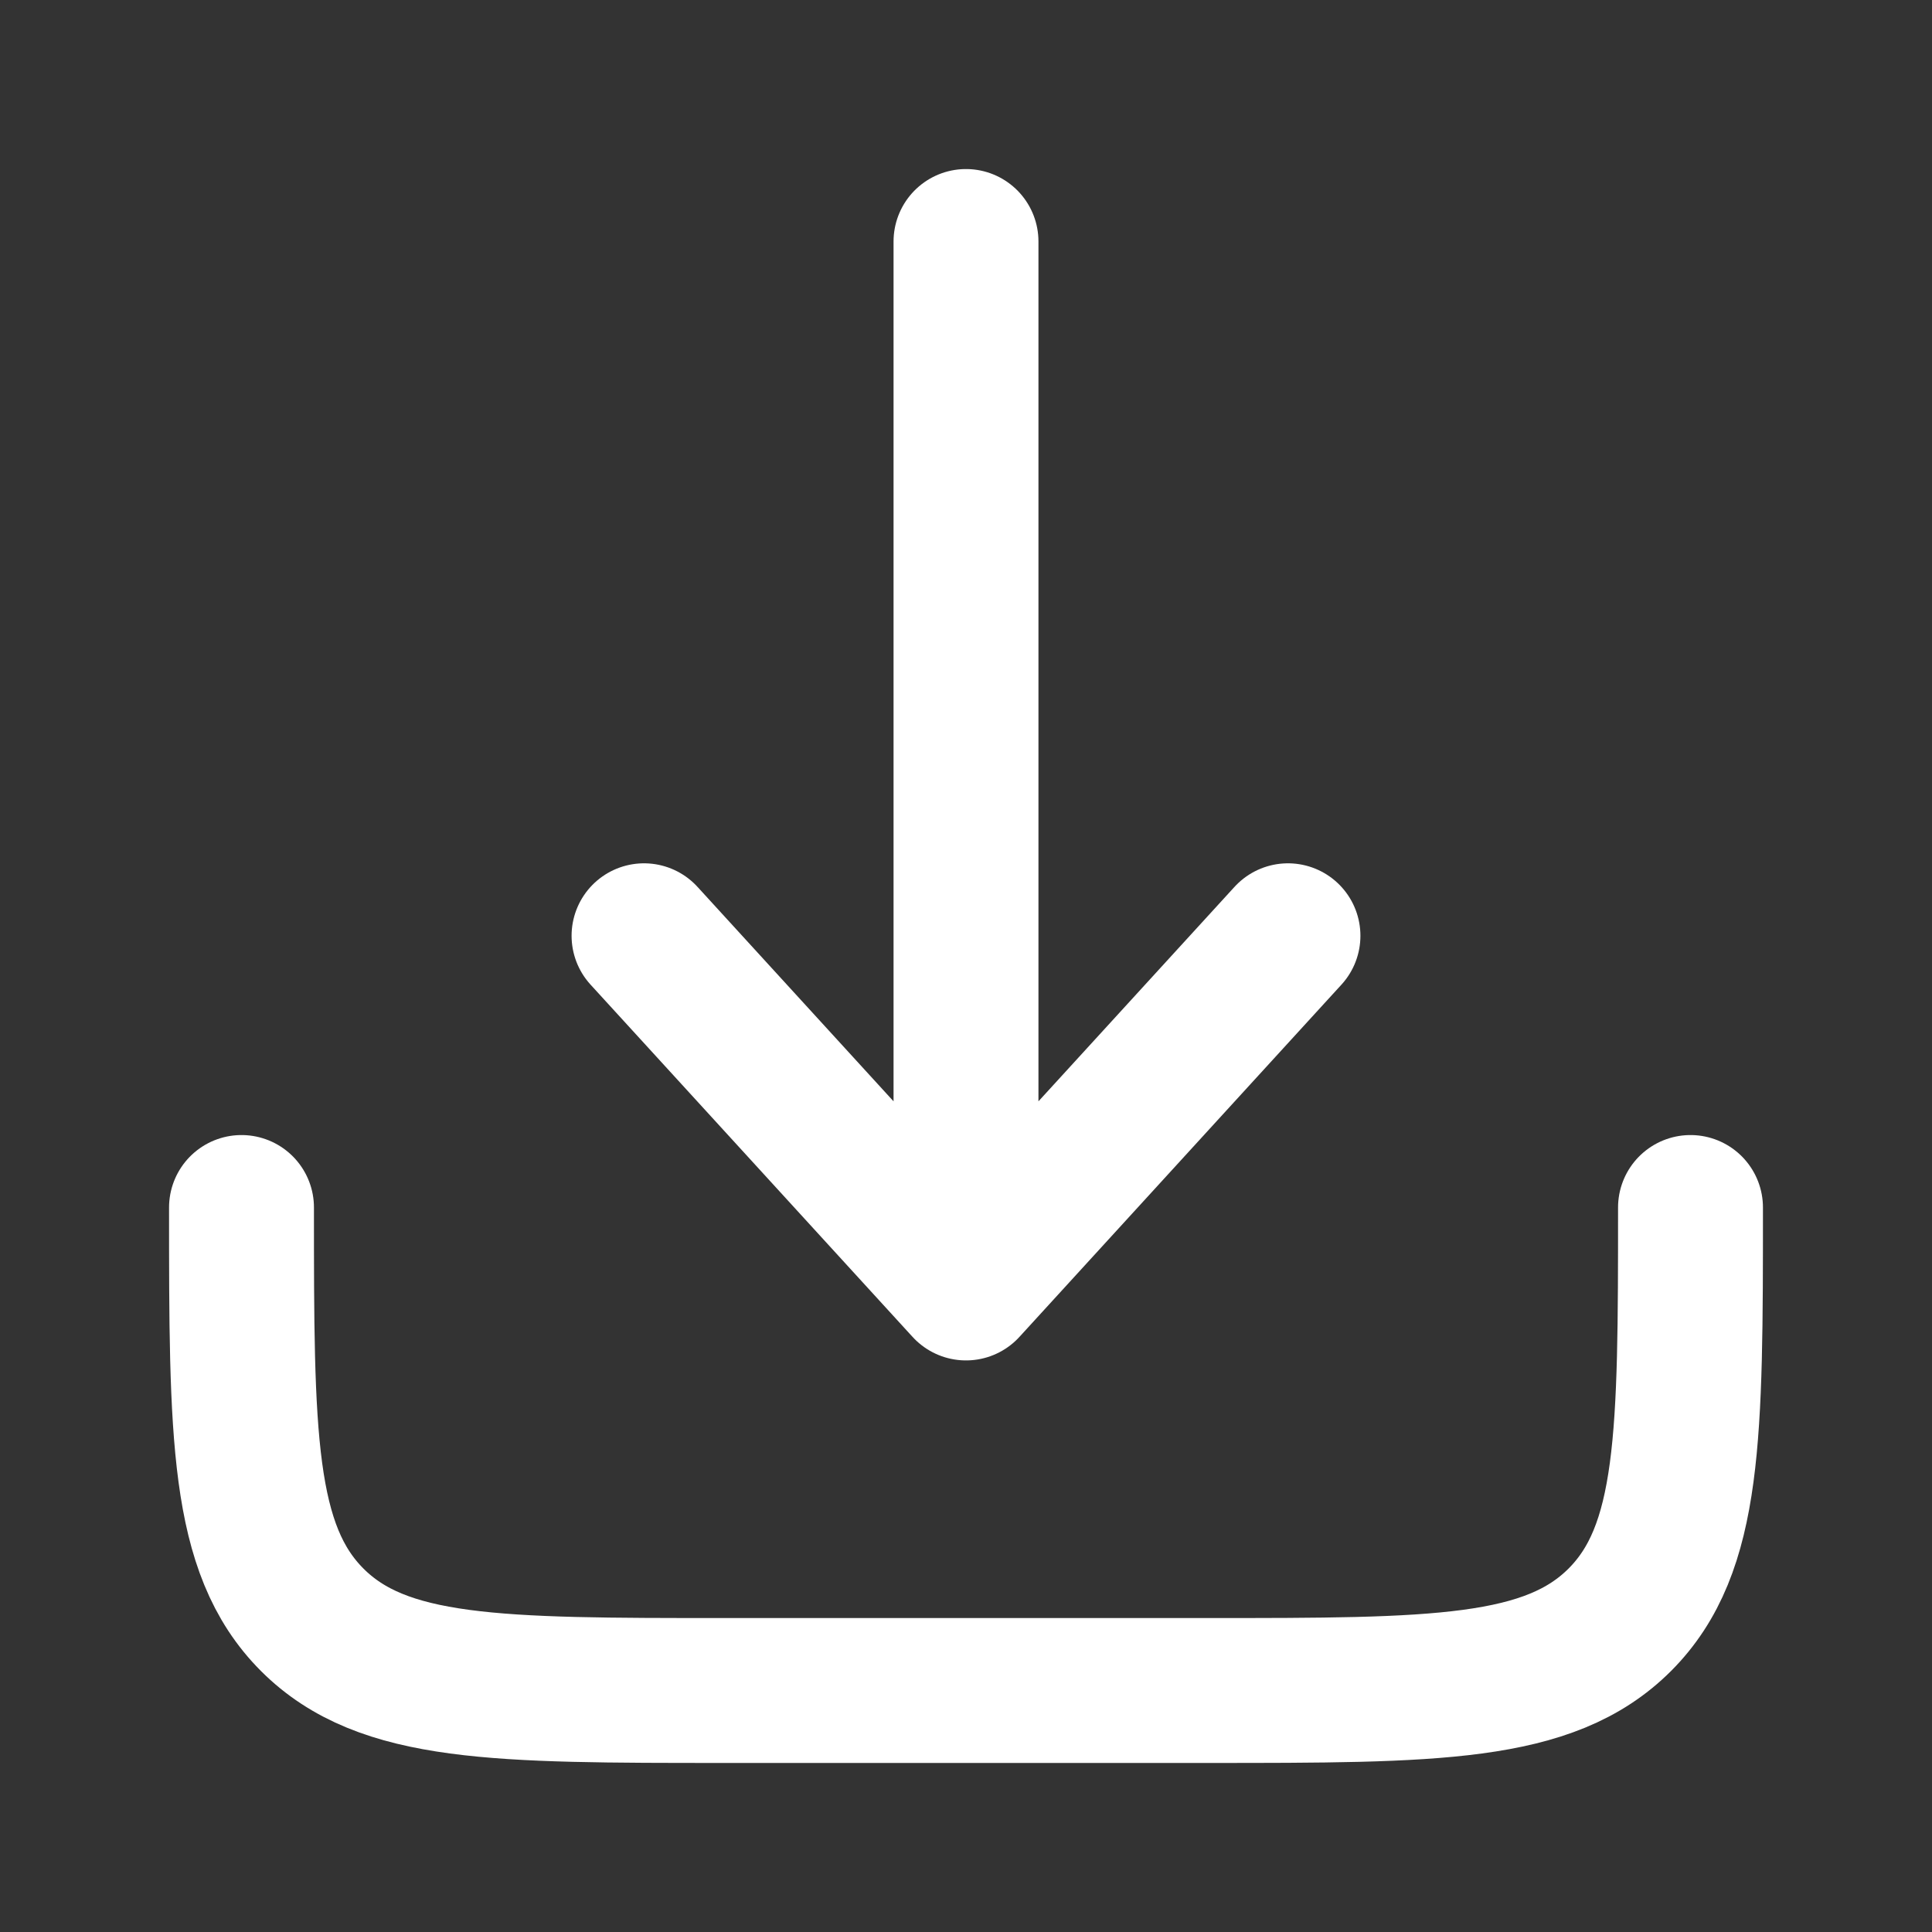
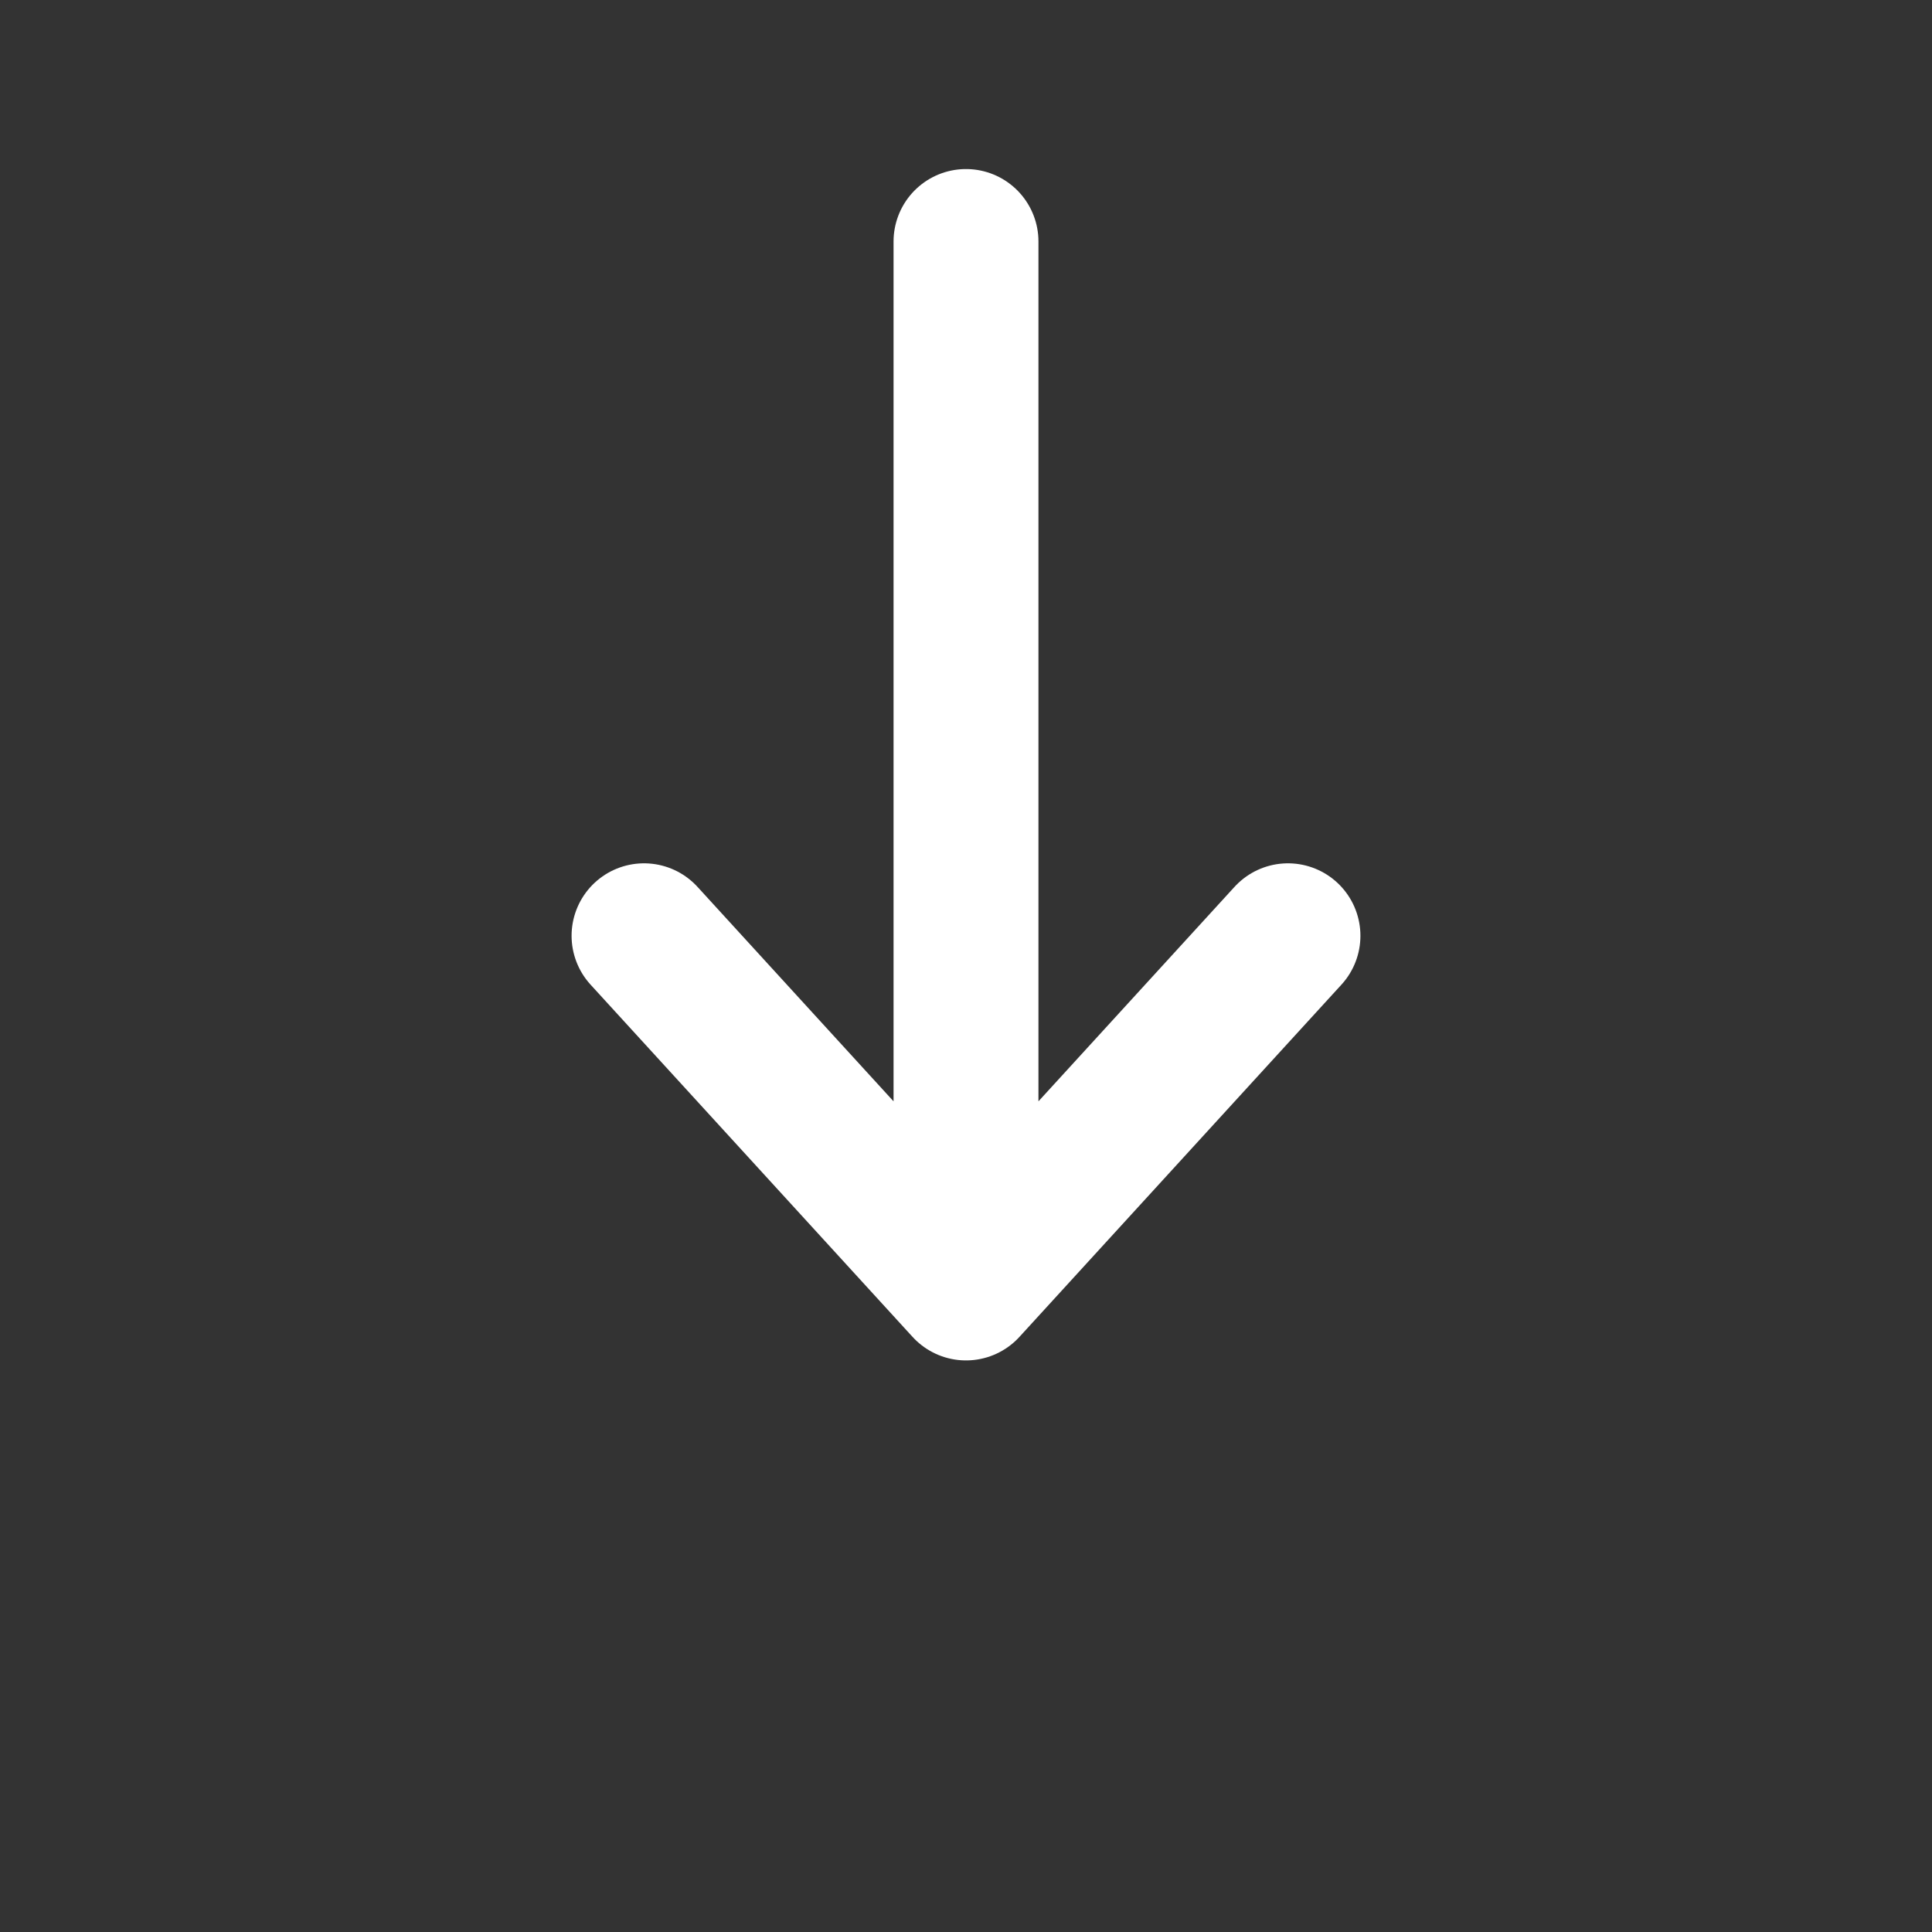
<svg xmlns="http://www.w3.org/2000/svg" width="20" height="20" viewBox="0 0 20 20" fill="none">
  <rect x="0" y="0" width="20" height="20" fill="#333333" stroke="none" />
-   <path d="M2.5 12.5C2.5 14.857 2.5 16.035 3.232 16.768C3.964 17.5 5.143 17.5 7.5 17.5H12.5C14.857 17.5 16.035 17.5 16.768 16.768C17.5 16.035 17.5 14.857 17.5 12.5" stroke="#ffffff" stroke-width="1.5" stroke-linecap="round" stroke-linejoin="round" />
  <path d="M10 2.5V13.333M10 13.333L13.333 9.687M10 13.333L6.667 9.687" stroke="#ffffff" stroke-width="1.5" stroke-linecap="round" stroke-linejoin="round" />
</svg>